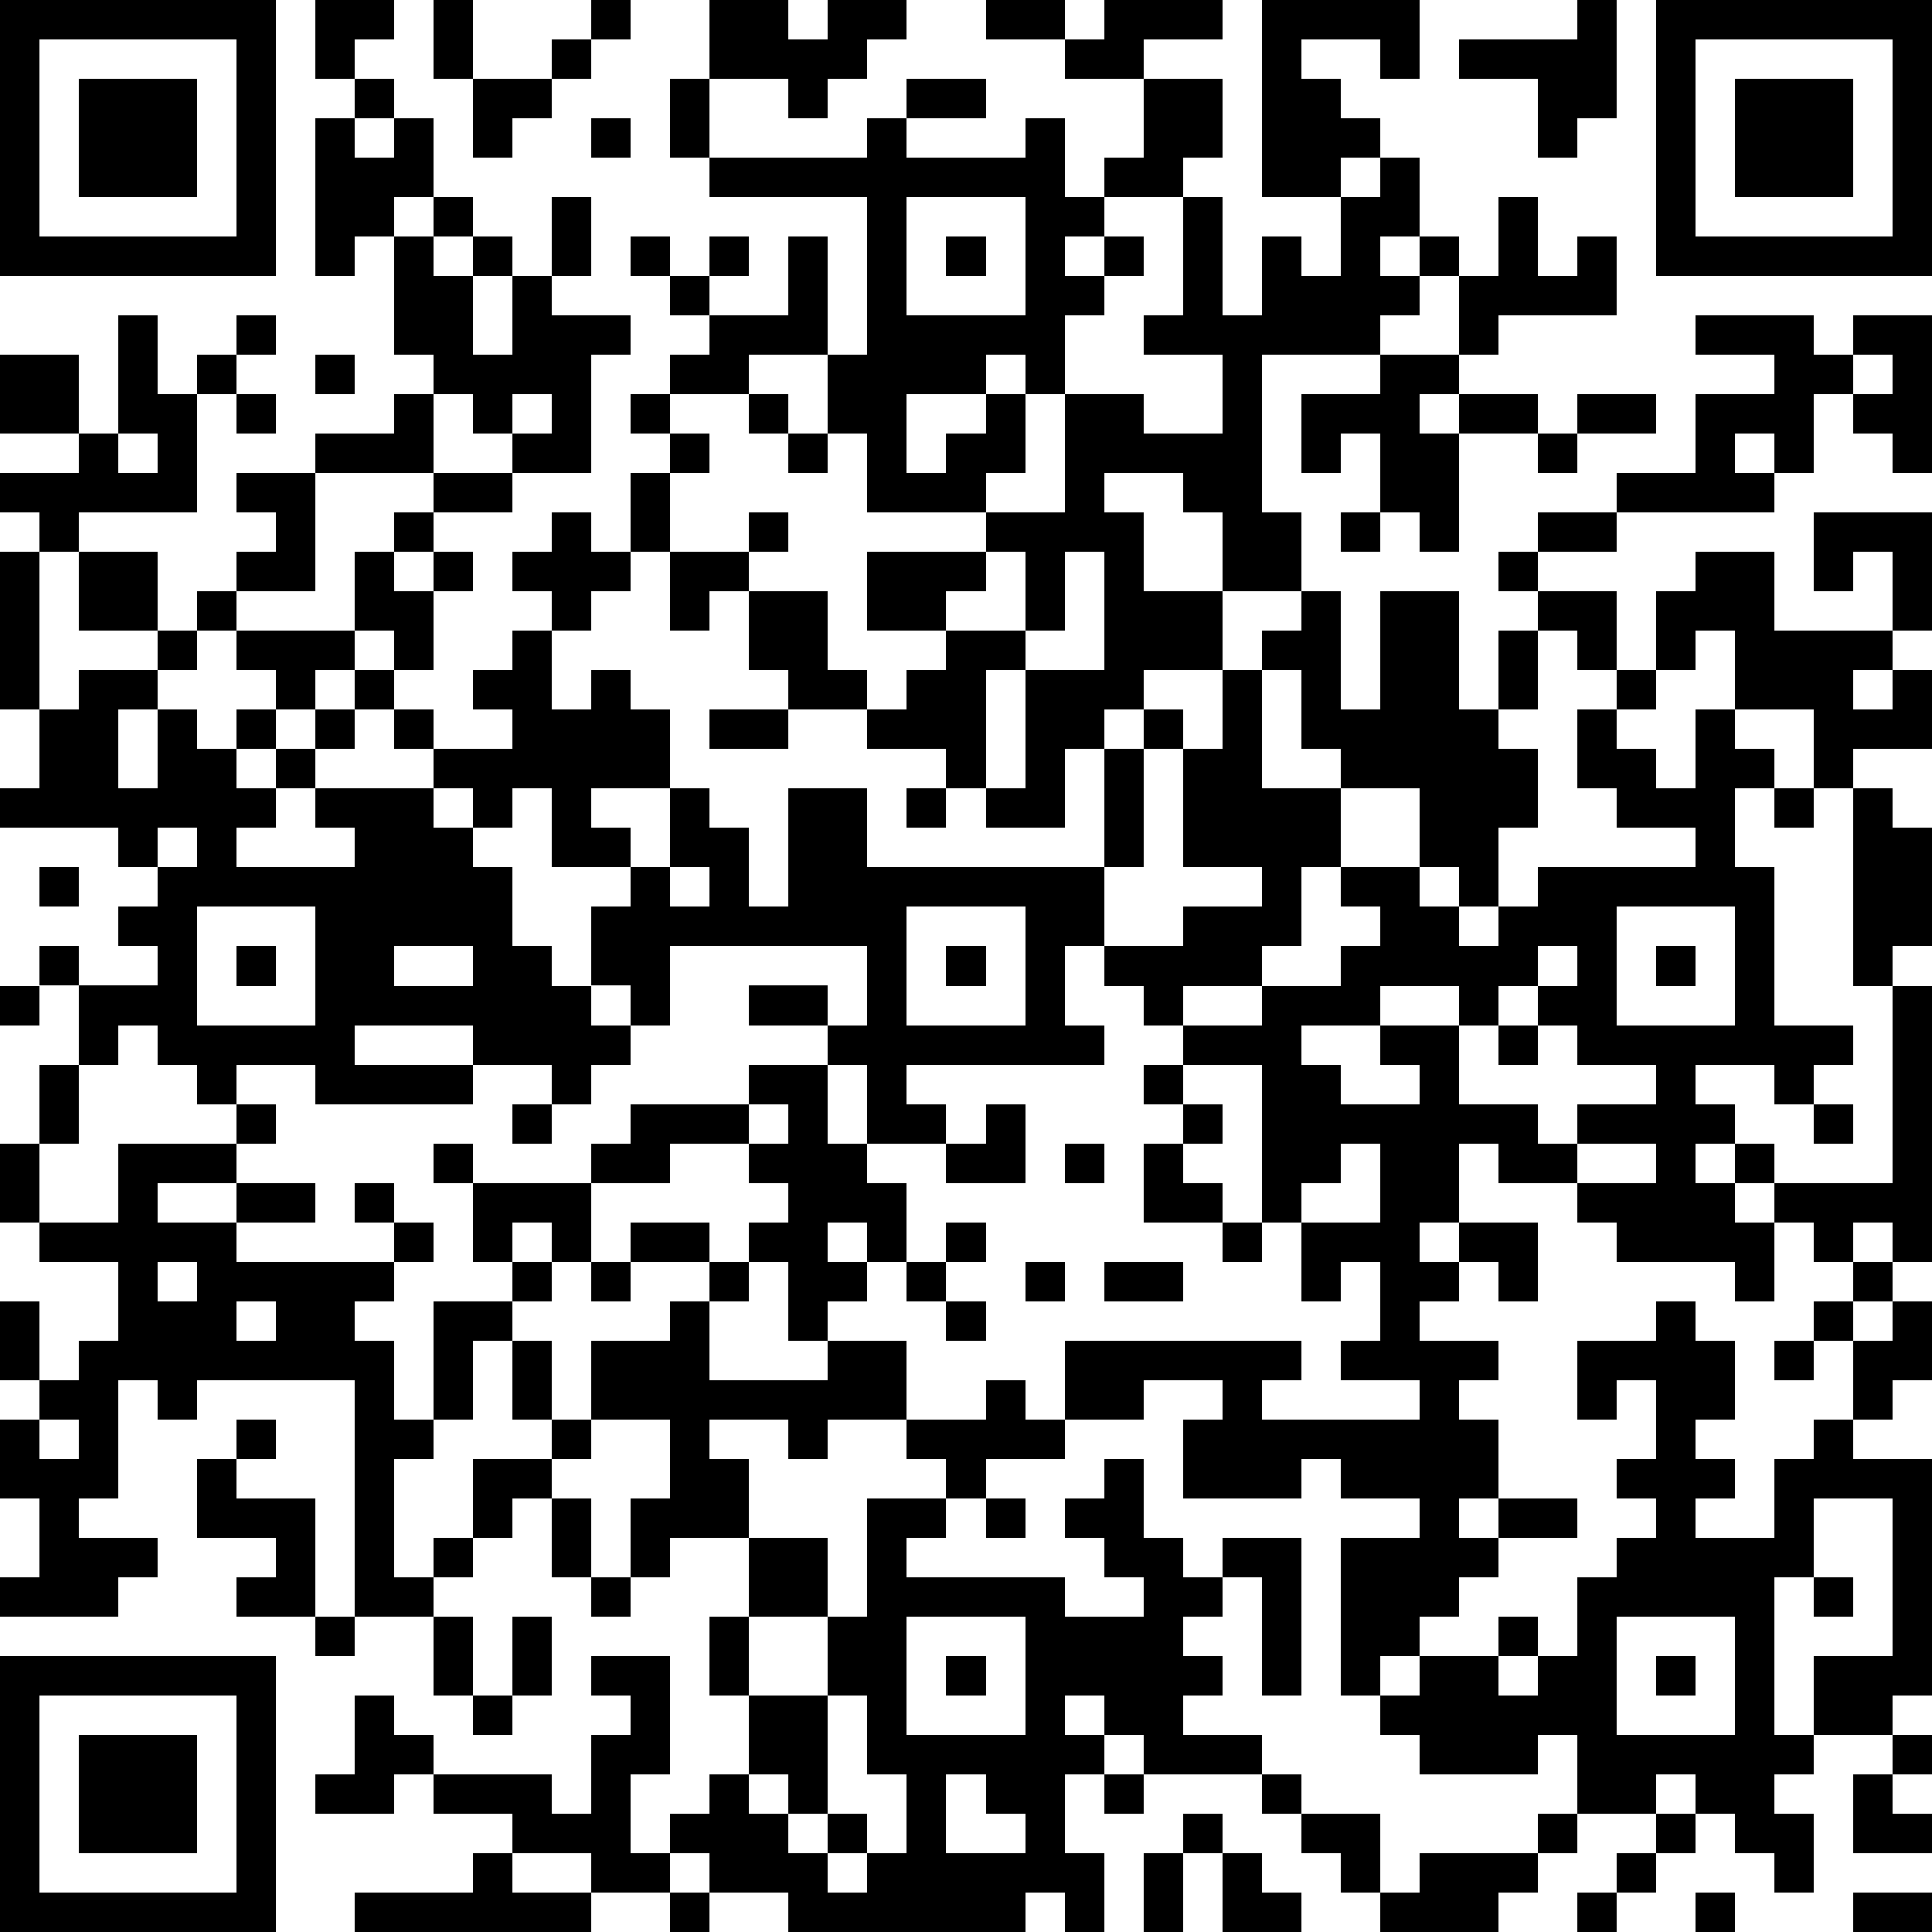
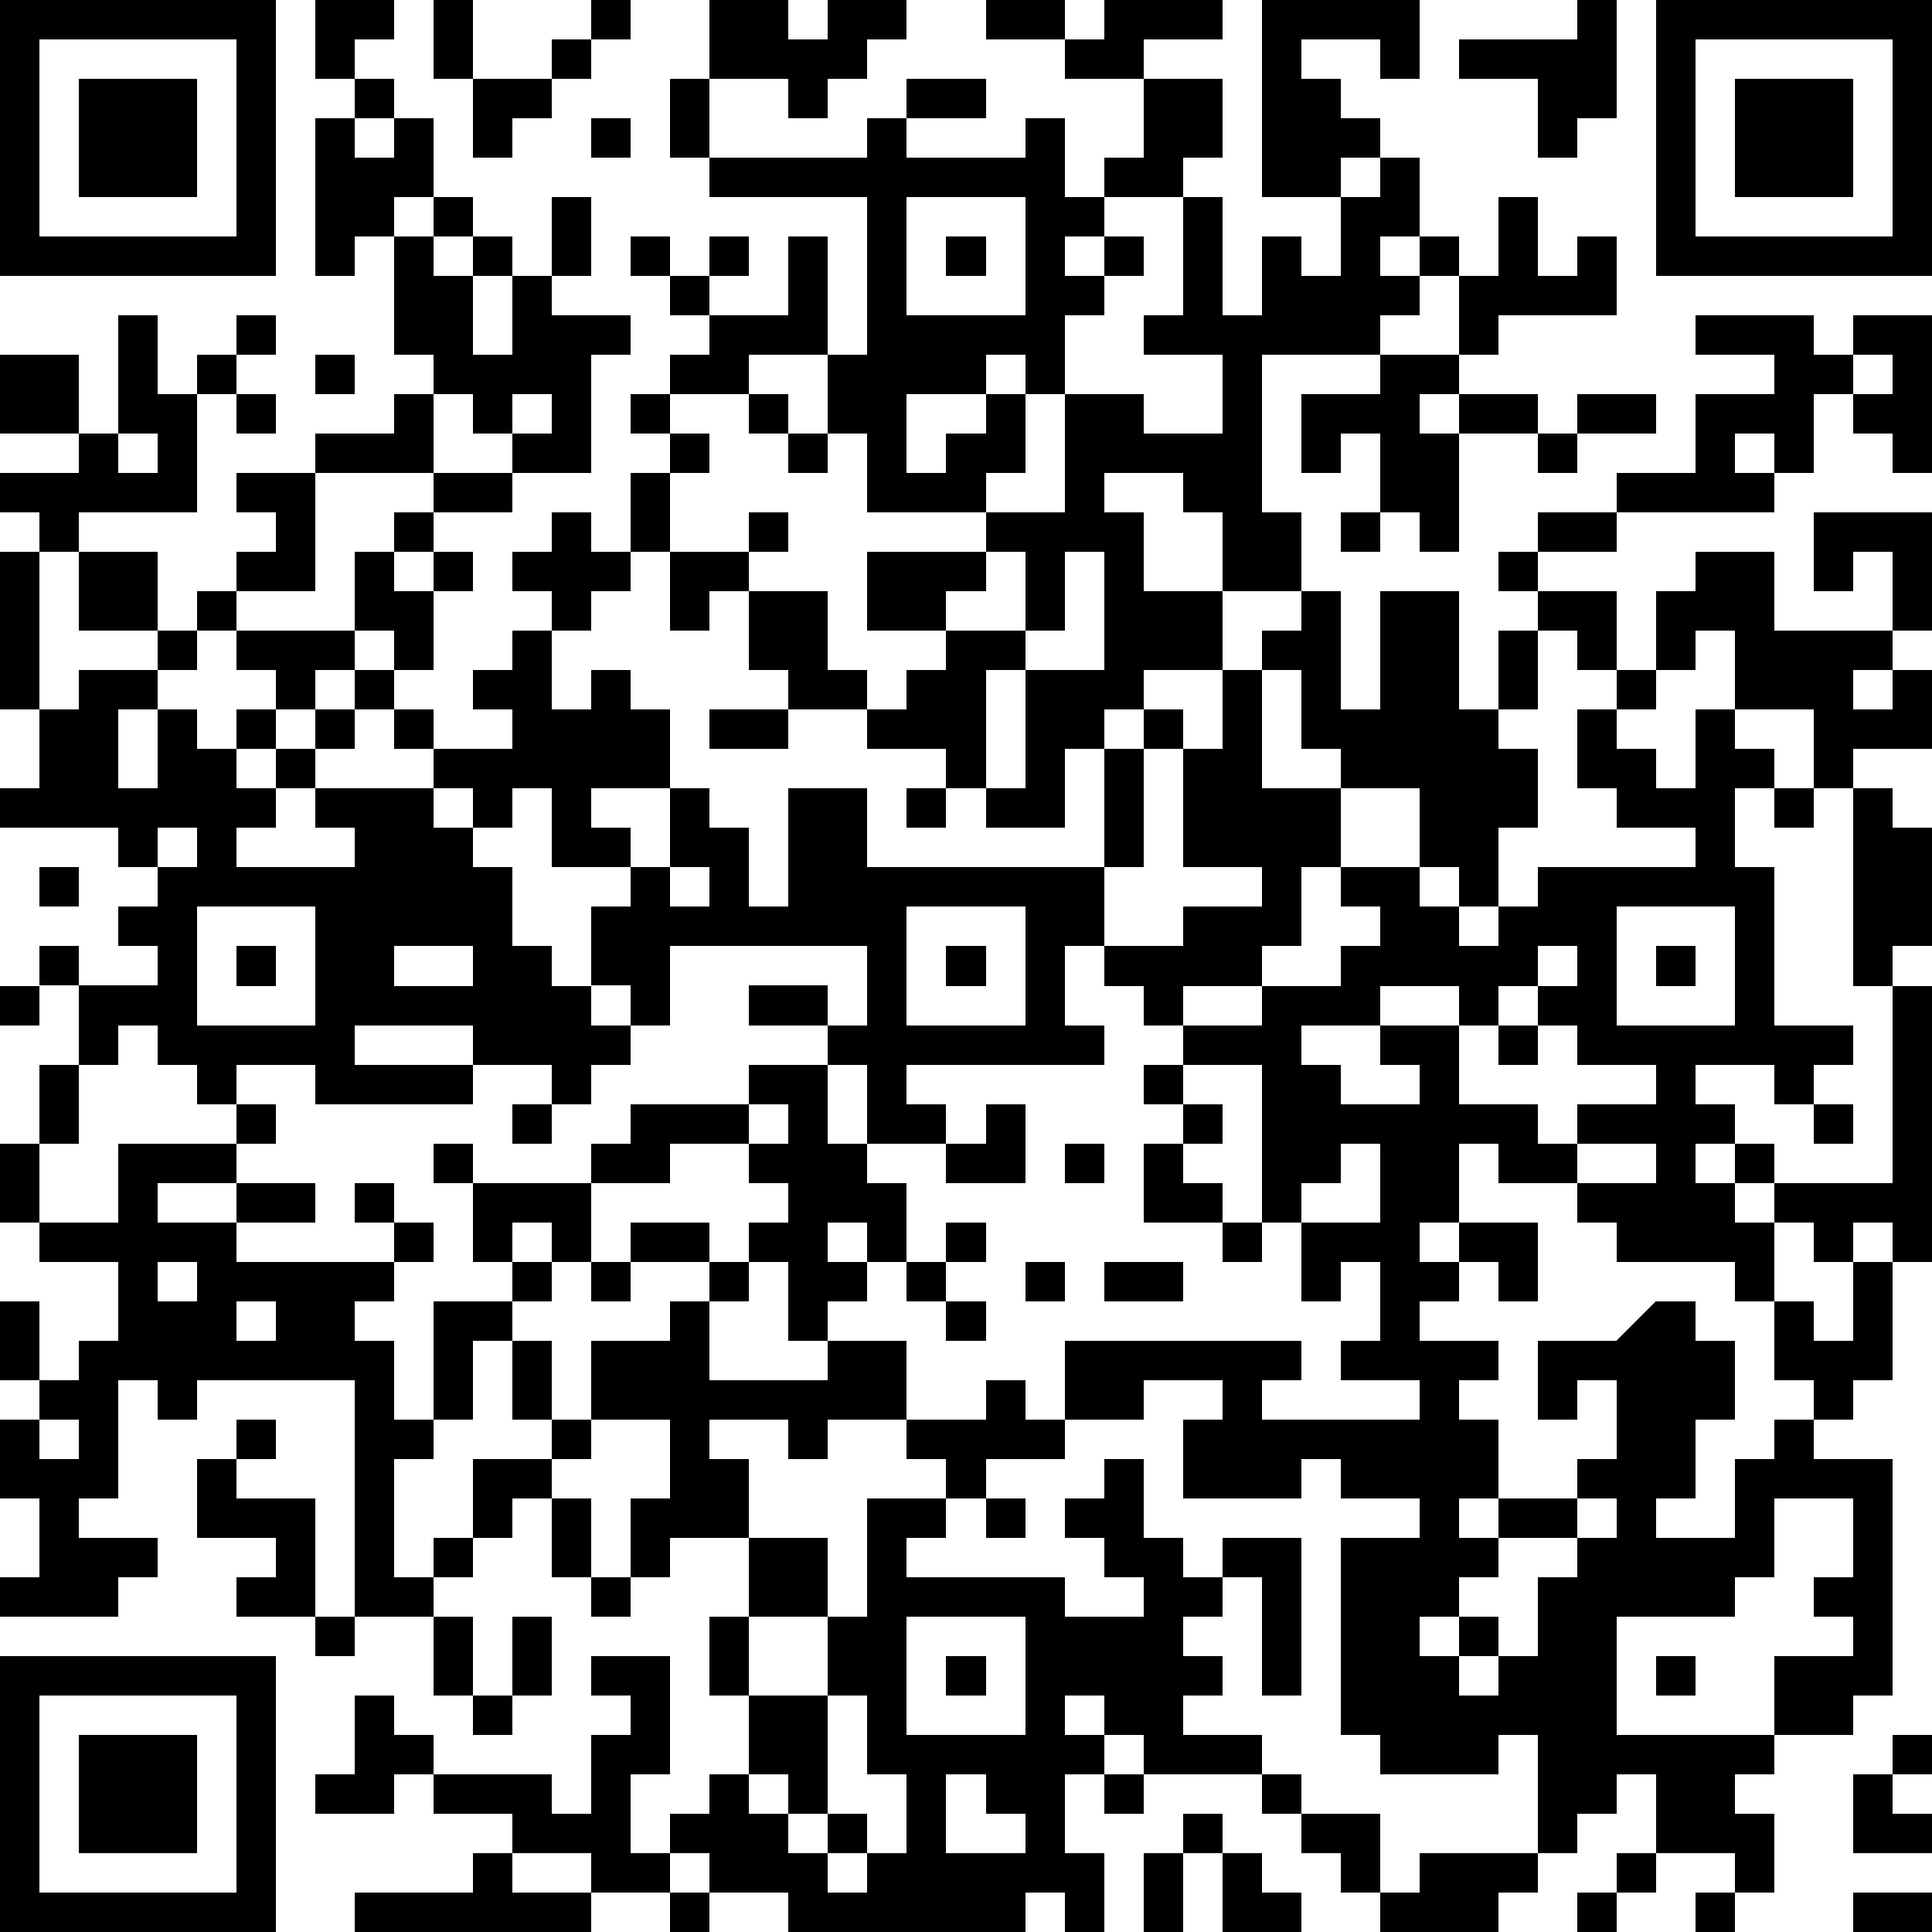
<svg xmlns="http://www.w3.org/2000/svg" version="1.1" width="196" height="196" shape-rendering="crispEdges">
-   <path d="M0 0h7v7h-7zM8 0h2v1h-1v1h-1zM11 0h1v2h-1zM15 0h1v1h-1zM18 0h2v1h1v-1h2v1h-1v1h-1v1h-1v-1h-2zM25 0h2v1h-2zM28 0h3v1h-2v1h-2v-1h1zM32 0h4v2h-1v-1h-2v1h1v1h1v1h-1v1h-2zM40 0h1v3h-1v1h-1v-2h-2v-1h3zM42 0h7v7h-7zM1 1v5h5v-5zM14 1h1v1h-1zM43 1v5h5v-5zM2 2h3v3h-3zM9 2h1v1h-1zM12 2h2v1h-1v1h-1zM17 2h1v2h-1zM23 2h2v1h-2zM29 2h2v2h-1v1h-2v-1h1zM44 2h3v3h-3zM8 3h1v1h1v-1h1v2h-1v1h-1v1h-1zM15 3h1v1h-1zM22 3h1v1h3v-1h1v2h1v1h-1v1h1v-1h1v1h-1v1h-1v2h-1v-1h-1v1h-2v2h1v-1h1v-1h1v2h-1v1h-3v-2h-1v-2h-2v1h-2v-1h1v-1h-1v-1h-1v-1h1v1h1v-1h1v1h-1v1h2v-2h1v3h1v-4h-4v-1h4zM35 4h1v2h-1v1h1v-1h1v1h-1v1h-1v1h-3v4h1v2h-2v-2h-1v-1h-2v1h1v2h2v2h-2v1h-1v1h-1v2h-2v-1h-1v-1h-2v-1h-2v-1h-1v-2h-1v1h-1v-2h-1v-2h1v-1h-1v-1h1v1h1v1h-1v2h2v-1h1v1h-1v1h2v2h1v1h1v-1h1v-1h-2v-2h3v-1h2v-3h2v1h2v-2h-2v-1h1v-3h1v3h1v-2h1v1h1v-2h1zM11 5h1v1h-1zM14 5h1v2h-1zM23 5v3h3v-3zM38 5h1v2h1v-1h1v2h-3v1h-1v-2h1zM10 6h1v1h1v-1h1v1h-1v2h1v-2h1v1h2v1h-1v3h-2v-1h-1v-1h-1v-1h-1zM24 6h1v1h-1zM3 8h1v2h1v-1h1v-1h1v1h-1v1h-1v3h-3v1h-1v-1h-1v-1h2v-1h-2v-2h2v2h1zM43 8h3v1h1v-1h2v4h-1v-1h-1v-1h-1v2h-1v-1h-1v1h1v1h-4v-1h2v-2h2v-1h-2zM8 9h1v1h-1zM35 9h2v1h-1v1h1v-1h2v1h-2v3h-1v-1h-1v-2h-1v1h-1v-2h2zM47 9v1h1v-1zM6 10h1v1h-1zM10 10h1v2h-3v-1h2zM13 10v1h1v-1zM19 10h1v1h-1zM40 10h2v1h-2zM3 11v1h1v-1zM20 11h1v1h-1zM39 11h1v1h-1zM6 12h2v3h-2v-1h1v-1h-1zM11 12h2v1h-2zM10 13h1v1h-1zM14 13h1v1h1v1h-1v1h-1v-1h-1v-1h1zM34 13h1v1h-1zM39 13h2v1h-2zM46 13h3v3h-1v-2h-1v1h-1zM0 14h1v4h-1zM2 14h2v2h-2zM9 14h1v1h1v-1h1v1h-1v2h-1v-1h-1zM25 14v1h-1v1h2v-2zM27 14v2h-1v1h-1v3h1v-3h2v-3zM38 14h1v1h-1zM43 14h2v2h3v1h-1v1h1v-1h1v2h-2v1h-1v-2h-2v-2h-1v1h-1v-2h1zM5 15h1v1h-1zM33 15h1v3h1v-3h2v3h1v-2h1v-1h2v2h-1v-1h-1v2h-1v1h1v2h-1v2h-1v-1h-1v-2h-2v-1h-1v-2h-1v-1h1zM4 16h1v1h-1zM6 16h3v1h-1v1h-1v-1h-1zM13 16h1v2h1v-1h1v1h1v2h-2v1h1v1h-2v-2h-1v1h-1v-1h-1v-1h-1v-1h-1v-1h1v1h1v1h2v-1h-1v-1h1zM2 17h2v1h-1v2h1v-2h1v1h1v-1h1v1h-1v1h1v-1h1v-1h1v1h-1v1h-1v1h-1v1h3v-1h-1v-1h3v1h1v1h1v2h1v1h1v-2h1v-1h1v-2h1v1h1v2h1v-3h2v2h6v-3h1v-1h1v1h-1v3h-1v2h-1v2h1v1h-5v1h1v1h-2v-2h-1v-1h-2v-1h2v1h1v-2h-5v2h-1v-1h-1v1h1v1h-1v1h-1v-1h-2v-1h-3v1h3v1h-4v-1h-2v1h-1v-1h-1v-1h-1v1h-1v-2h-1v-1h1v1h2v-1h-1v-1h1v-1h-1v-1h-3v-1h1v-2h1zM31 17h1v3h2v2h-1v2h-1v1h-2v1h-1v-1h-1v-1h2v-1h2v-1h-2v-3h1zM41 17h1v1h-1zM18 18h2v1h-2zM40 18h1v1h1v1h1v-2h1v1h1v1h-1v2h1v4h2v1h-1v1h-1v-1h-2v1h1v1h-1v1h1v-1h1v1h-1v1h1v-1h3v-5h-1v-5h1v1h1v3h-1v1h1v7h-1v-1h-1v1h-1v-1h-1v2h-1v-1h-3v-1h-1v-1h-2v-1h-1v2h-1v1h1v-1h2v2h-1v-1h-1v1h-1v1h2v1h-1v1h1v2h-1v1h1v-1h2v1h-2v1h-1v1h-1v1h-1v1h-1v-4h2v-1h-2v-1h-1v1h-3v-2h1v-1h-2v1h-2v-2h6v1h-1v1h4v-1h-2v-1h1v-2h-1v1h-1v-2h-1v-4h-2v-1h2v-1h2v-1h1v-1h-1v-1h2v1h1v1h1v-1h1v-1h4v-1h-2v-1h-1zM23 20h1v1h-1zM45 20h1v1h-1zM4 21v1h1v-1zM1 22h1v1h-1zM17 22v1h1v-1zM5 23v3h3v-3zM23 23v3h3v-3zM41 23v3h3v-3zM6 24h1v1h-1zM10 24v1h2v-1zM24 24h1v1h-1zM39 24v1h-1v1h-1v-1h-2v1h-2v1h1v1h2v-1h-1v-1h2v2h2v1h1v-1h2v-1h-2v-1h-1v-1h1v-1zM42 24h1v1h-1zM0 25h1v1h-1zM38 26h1v1h-1zM1 27h1v2h-1zM19 27h2v2h1v1h1v2h-1v-1h-1v1h1v1h-1v1h-1v-2h-1v-1h1v-1h-1v-1h-2v1h-2v-1h1v-1h3zM29 27h1v1h-1zM6 28h1v1h-1zM13 28h1v1h-1zM19 28v1h1v-1zM25 28h1v2h-2v-1h1zM30 28h1v1h-1zM46 28h1v1h-1zM0 29h1v2h-1zM3 29h3v1h-2v1h2v-1h2v1h-2v1h4v-1h-1v-1h1v1h1v1h-1v1h-1v1h1v2h1v-3h2v-1h-1v-2h-1v-1h1v1h3v2h-1v-1h-1v1h1v1h-1v1h-1v2h-1v1h-1v3h1v-1h1v-2h2v-1h-1v-2h1v2h1v-2h2v-1h1v-1h-2v-1h2v1h1v1h-1v2h3v-1h2v2h-2v1h-1v-1h-2v1h1v2h-2v1h-1v-2h1v-2h-2v1h-1v1h-1v1h-1v1h-1v1h-2v-6h-4v1h-1v-1h-1v3h-1v1h2v1h-1v1h-3v-1h1v-2h-1v-2h1v-1h-1v-2h1v2h1v-1h1v-2h-2v-1h2zM27 29h1v1h-1zM29 29h1v1h1v1h-2zM34 29v1h-1v1h2v-2zM40 29v1h2v-1zM24 31h1v1h-1zM31 31h1v1h-1zM4 32v1h1v-1zM15 32h1v1h-1zM23 32h1v1h-1zM26 32h1v1h-1zM28 32h2v1h-2zM47 32h1v1h-1zM6 33v1h1v-1zM24 33h1v1h-1zM42 33h1v1h1v2h-1v1h1v1h-1v1h2v-2h1v-1h1v-2h-1v-1h1v1h1v-1h1v2h-1v1h-1v1h2v6h-1v1h-2v-2h2v-4h-2v2h-1v4h1v1h-1v1h1v2h-1v-1h-1v-1h-1v-1h-1v1h-2v-2h-1v1h-3v-1h-1v-1h1v-1h2v-1h1v1h-1v1h1v-1h1v-2h1v-1h1v-1h-1v-1h1v-2h-1v1h-1v-2h2zM45 34h1v1h-1zM25 35h1v1h1v1h-2v1h-1v-1h-1v-1h2zM1 36v1h1v-1zM6 36h1v1h-1zM5 37h1v1h2v3h-2v-1h1v-1h-2zM28 37h1v2h1v1h1v-1h2v4h-1v-3h-1v1h-1v1h1v1h-1v1h2v1h-3v-1h-1v-1h-1v1h1v1h-1v2h1v2h-1v-1h-1v1h-6v-1h-2v-1h-1v-1h1v-1h1v-2h-1v-2h1v-2h2v2h-2v2h2v-2h1v-3h2v1h-1v1h4v1h2v-1h-1v-1h-1v-1h1zM14 38h1v2h-1zM25 38h1v1h-1zM15 40h1v1h-1zM46 40h1v1h-1zM8 41h1v1h-1zM11 41h1v2h-1zM13 41h1v2h-1zM23 41v3h3v-3zM41 41v3h3v-3zM0 42h7v7h-7zM15 42h2v3h-1v2h1v1h-2v-1h-2v-1h-2v-1h-1v1h-2v-1h1v-2h1v1h1v1h3v1h1v-2h1v-1h-1zM24 42h1v1h-1zM42 42h1v1h-1zM1 43v5h5v-5zM12 43h1v1h-1zM21 43v3h-1v-1h-1v1h1v1h1v-1h1v1h-1v1h1v-1h1v-2h-1v-2zM2 44h3v3h-3zM48 44h1v1h-1zM24 45v2h2v-1h-1v-1zM28 45h1v1h-1zM32 45h1v1h-1zM47 45h1v1h1v1h-2zM30 46h1v1h-1zM33 46h2v2h-1v-1h-1zM39 46h1v1h-1zM42 46h1v1h-1zM12 47h1v1h2v1h-6v-1h3zM29 47h1v2h-1zM31 47h1v1h1v1h-2zM36 47h3v1h-1v1h-3v-1h1zM41 47h1v1h-1zM17 48h1v1h-1zM40 48h1v1h-1zM43 48h1v1h-1zM47 48h2v1h-2z" style="fill:#000" transform="translate(0,0) scale(4)" />
+   <path d="M0 0h7v7h-7zM8 0h2v1h-1v1h-1zM11 0h1v2h-1zM15 0h1v1h-1zM18 0h2v1h1v-1h2v1h-1v1h-1v1h-1v-1h-2zM25 0h2v1h-2zM28 0h3v1h-2v1h-2v-1h1zM32 0h4v2h-1v-1h-2v1h1v1h1v1h-1v1h-2zM40 0h1v3h-1v1h-1v-2h-2v-1h3zM42 0h7v7h-7zM1 1v5h5v-5zM14 1h1v1h-1zM43 1v5h5v-5zM2 2h3v3h-3zM9 2h1v1h-1zM12 2h2v1h-1v1h-1zM17 2h1v2h-1zM23 2h2v1h-2zM29 2h2v2h-1v1h-2v-1h1zM44 2h3v3h-3zM8 3h1v1h1v-1h1v2h-1v1h-1v1h-1zM15 3h1v1h-1zM22 3h1v1h3v-1h1v2h1v1h-1v1h1v-1h1v1h-1v1h-1v2h-1v-1h-1v1h-2v2h1v-1h1v-1h1v2h-1v1h-3v-2h-1v-2h-2v1h-2v-1h1v-1h-1v-1h-1v-1h1v1h1v-1h1v1h-1v1h2v-2h1v3h1v-4h-4v-1h4zM35 4h1v2h-1v1h1v-1h1v1h-1v1h-1v1h-3v4h1v2h-2v-2h-1v-1h-2v1h1v2h2v2h-2v1h-1v1h-1v2h-2v-1h-1v-1h-2v-1h-2v-1h-1v-2h-1v1h-1v-2h-1v-2h1v-1h-1v-1h1v1h1v1h-1v2h2v-1h1v1h-1v1h2v2h1v1h1v-1h1v-1h-2v-2h3v-1h2v-3h2v1h2v-2h-2v-1h1v-3h1v3h1v-2h1v1h1v-2h1zM11 5h1v1h-1zM14 5h1v2h-1zM23 5v3h3v-3zM38 5h1v2h1v-1h1v2h-3v1h-1v-2h1zM10 6h1v1h1v-1h1v1h-1v2h1v-2h1v1h2v1h-1v3h-2v-1h-1v-1h-1v-1h-1zM24 6h1v1h-1zM3 8h1v2h1v-1h1v-1h1v1h-1v1h-1v3h-3v1h-1v-1h-1v-1h2v-1h-2v-2h2v2h1zM43 8h3v1h1v-1h2v4h-1v-1h-1v-1h-1v2h-1v-1h-1v1h1v1h-4v-1h2v-2h2v-1h-2zM8 9h1v1h-1zM35 9h2v1h-1v1h1v-1h2v1h-2v3h-1v-1h-1v-2h-1v1h-1v-2h2zM47 9v1h1v-1zM6 10h1v1h-1zM10 10h1v2h-3v-1h2zM13 10v1h1v-1zM19 10h1v1h-1zM40 10h2v1h-2zM3 11v1h1v-1zM20 11h1v1h-1zM39 11h1v1h-1zM6 12h2v3h-2v-1h1v-1h-1zM11 12h2v1h-2zM10 13h1v1h-1zM14 13h1v1h1v1h-1v1h-1v-1h-1v-1h1zM34 13h1v1h-1zM39 13h2v1h-2zM46 13h3v3h-1v-2h-1v1h-1zM0 14h1v4h-1zM2 14h2v2h-2zM9 14h1v1h1v-1h1v1h-1v2h-1v-1h-1zM25 14v1h-1v1h2v-2zM27 14v2h-1v1h-1v3h1v-3h2v-3zM38 14h1v1h-1zM43 14h2v2h3v1h-1v1h1v-1h1v2h-2v1h-1v-2h-2v-2h-1v1h-1v-2h1zM5 15h1v1h-1zM33 15h1v3h1v-3h2v3h1v-2h1v-1h2v2h-1v-1h-1v2h-1v1h1v2h-1v2h-1v-1h-1v-2h-2v-1h-1v-2h-1v-1h1zM4 16h1v1h-1zM6 16h3v1h-1v1h-1v-1h-1zM13 16h1v2h1v-1h1v1h1v2h-2v1h1v1h-2v-2h-1v1h-1v-1h-1v-1h-1v-1h-1v-1h1v1h1v1h2v-1h-1v-1h1zM2 17h2v1h-1v2h1v-2h1v1h1v-1h1v1h-1v1h1v-1h1v-1h1v1h-1v1h-1v1h-1v1h3v-1h-1v-1h3v1h1v1h1v2h1v1h1v-2h1v-1h1v-2h1v1h1v2h1v-3h2v2h6v-3h1v-1h1v1h-1v3h-1v2h-1v2h1v1h-5v1h1v1h-2v-2h-1v-1h-2v-1h2v1h1v-2h-5v2h-1v-1h-1v1h1v1h-1v1h-1v-1h-2v-1h-3v1h3v1h-4v-1h-2v1h-1v-1h-1v-1h-1v1h-1v-2h-1v-1h1v1h2v-1h-1v-1h1v-1h-1v-1h-3v-1h1v-2h1zM31 17h1v3h2v2h-1v2h-1v1h-2v1h-1v-1h-1v-1h2v-1h2v-1h-2v-3h1zM41 17h1v1h-1zM18 18h2v1h-2zM40 18h1v1h1v1h1v-2h1v1h1v1h-1v2h1v4h2v1h-1v1h-1v-1h-2v1h1v1h-1v1h1v-1h1v1h-1v1h1v-1h3v-5h-1v-5h1v1h1v3h-1v1h1v7h-1v-1h-1v1h-1v-1h-1v2h-1v-1h-3v-1h-1v-1h-2v-1h-1v2h-1v1h1v-1h2v2h-1v-1h-1v1h-1v1h2v1h-1v1h1v2h-1v1h1v-1h2v1h-2v1h-1v1h-1v1h-1v1h-1v-4h2v-1h-2v-1h-1v1h-3v-2h1v-1h-2v1h-2v-2h6v1h-1v1h4v-1h-2v-1h1v-2h-1v1h-1v-2h-1v-4h-2v-1h2v-1h2v-1h1v-1h-1v-1h2v1h1v1h1v-1h1v-1h4v-1h-2v-1h-1zM23 20h1v1h-1zM45 20h1v1h-1zM4 21v1h1v-1zM1 22h1v1h-1zM17 22v1h1v-1zM5 23v3h3v-3zM23 23v3h3v-3zM41 23v3h3v-3zM6 24h1v1h-1zM10 24v1h2v-1zM24 24h1v1h-1zM39 24v1h-1v1h-1v-1h-2v1h-2v1h1v1h2v-1h-1v-1h2v2h2v1h1v-1h2v-1h-2v-1h-1v-1h1v-1zM42 24h1v1h-1zM0 25h1v1h-1zM38 26h1v1h-1zM1 27h1v2h-1zM19 27h2v2h1v1h1v2h-1v-1h-1v1h1v1h-1v1h-1v-2h-1v-1h1v-1h-1v-1h-2v1h-2v-1h1v-1h3zM29 27h1v1h-1zM6 28h1v1h-1zM13 28h1v1h-1zM19 28v1h1v-1zM25 28h1v2h-2v-1h1zM30 28h1v1h-1zM46 28h1v1h-1zM0 29h1v2h-1zM3 29h3v1h-2v1h2v-1h2v1h-2v1h4v-1h-1v-1h1v1h1v1h-1v1h-1v1h1v2h1v-3h2v-1h-1v-2h-1v-1h1v1h3v2h-1v-1h-1v1h1v1h-1v1h-1v2h-1v1h-1v3h1v-1h1v-2h2v-1h-1v-2h1v2h1v-2h2v-1h1v-1h-2v-1h2v1h1v1h-1v2h3v-1h2v2h-2v1h-1v-1h-2v1h1v2h-2v1h-1v-2h1v-2h-2v1h-1v1h-1v1h-1v1h-1v1h-2v-6h-4v1h-1v-1h-1v3h-1v1h2v1h-1v1h-3v-1h1v-2h-1v-2h1v-1h-1v-2h1v2h1v-1h1v-2h-2v-1h2zM27 29h1v1h-1zM29 29h1v1h1v1h-2zM34 29v1h-1v1h2v-2zM40 29v1h2v-1zM24 31h1v1h-1zM31 31h1v1h-1zM4 32v1h1v-1zM15 32h1v1h-1zM23 32h1v1h-1zM26 32h1v1h-1zM28 32h2v1h-2zM47 32h1v1h-1zM6 33v1h1v-1zM24 33h1v1h-1zM42 33h1v1h1v2h-1v1v1h-1v1h2v-2h1v-1h1v-2h-1v-1h1v1h1v-1h1v2h-1v1h-1v1h2v6h-1v1h-2v-2h2v-4h-2v2h-1v4h1v1h-1v1h1v2h-1v-1h-1v-1h-1v-1h-1v1h-2v-2h-1v1h-3v-1h-1v-1h1v-1h2v-1h1v1h-1v1h1v-1h1v-2h1v-1h1v-1h-1v-1h1v-2h-1v1h-1v-2h2zM45 34h1v1h-1zM25 35h1v1h1v1h-2v1h-1v-1h-1v-1h2zM1 36v1h1v-1zM6 36h1v1h-1zM5 37h1v1h2v3h-2v-1h1v-1h-2zM28 37h1v2h1v1h1v-1h2v4h-1v-3h-1v1h-1v1h1v1h-1v1h2v1h-3v-1h-1v-1h-1v1h1v1h-1v2h1v2h-1v-1h-1v1h-6v-1h-2v-1h-1v-1h1v-1h1v-2h-1v-2h1v-2h2v2h-2v2h2v-2h1v-3h2v1h-1v1h4v1h2v-1h-1v-1h-1v-1h1zM14 38h1v2h-1zM25 38h1v1h-1zM15 40h1v1h-1zM46 40h1v1h-1zM8 41h1v1h-1zM11 41h1v2h-1zM13 41h1v2h-1zM23 41v3h3v-3zM41 41v3h3v-3zM0 42h7v7h-7zM15 42h2v3h-1v2h1v1h-2v-1h-2v-1h-2v-1h-1v1h-2v-1h1v-2h1v1h1v1h3v1h1v-2h1v-1h-1zM24 42h1v1h-1zM42 42h1v1h-1zM1 43v5h5v-5zM12 43h1v1h-1zM21 43v3h-1v-1h-1v1h1v1h1v-1h1v1h-1v1h1v-1h1v-2h-1v-2zM2 44h3v3h-3zM48 44h1v1h-1zM24 45v2h2v-1h-1v-1zM28 45h1v1h-1zM32 45h1v1h-1zM47 45h1v1h1v1h-2zM30 46h1v1h-1zM33 46h2v2h-1v-1h-1zM39 46h1v1h-1zM42 46h1v1h-1zM12 47h1v1h2v1h-6v-1h3zM29 47h1v2h-1zM31 47h1v1h1v1h-2zM36 47h3v1h-1v1h-3v-1h1zM41 47h1v1h-1zM17 48h1v1h-1zM40 48h1v1h-1zM43 48h1v1h-1zM47 48h2v1h-2z" style="fill:#000" transform="translate(0,0) scale(4)" />
</svg>